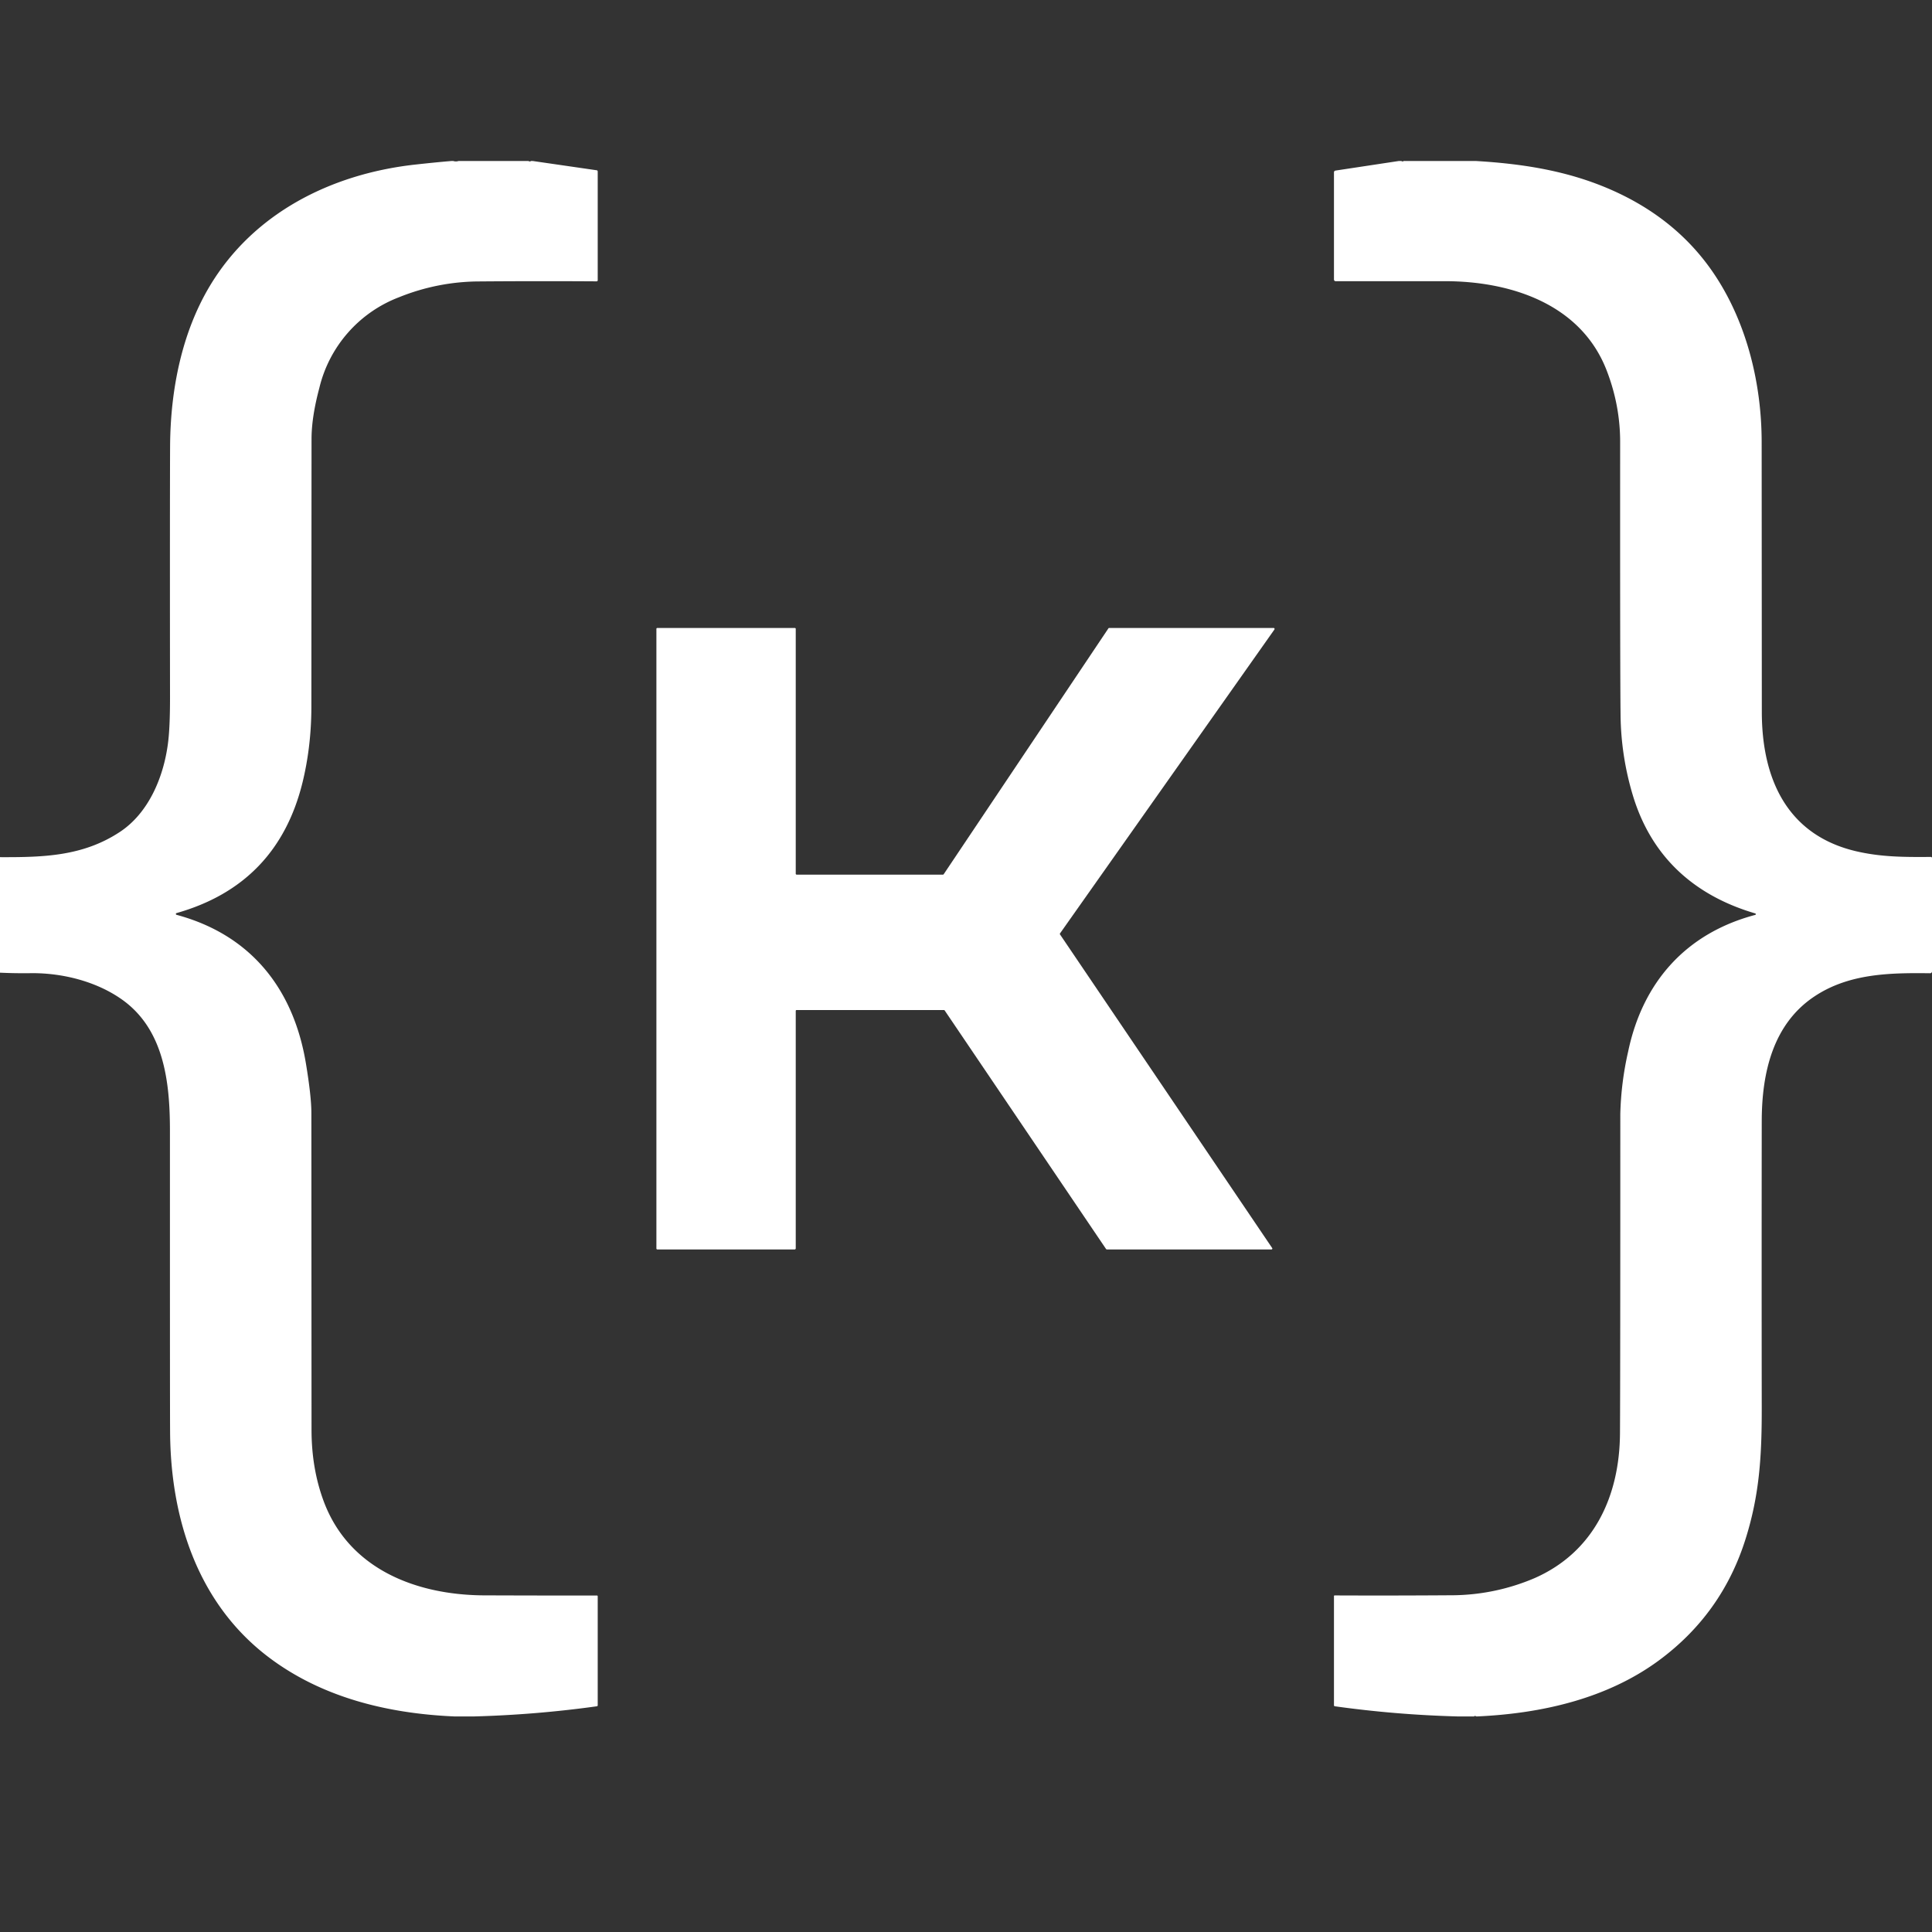
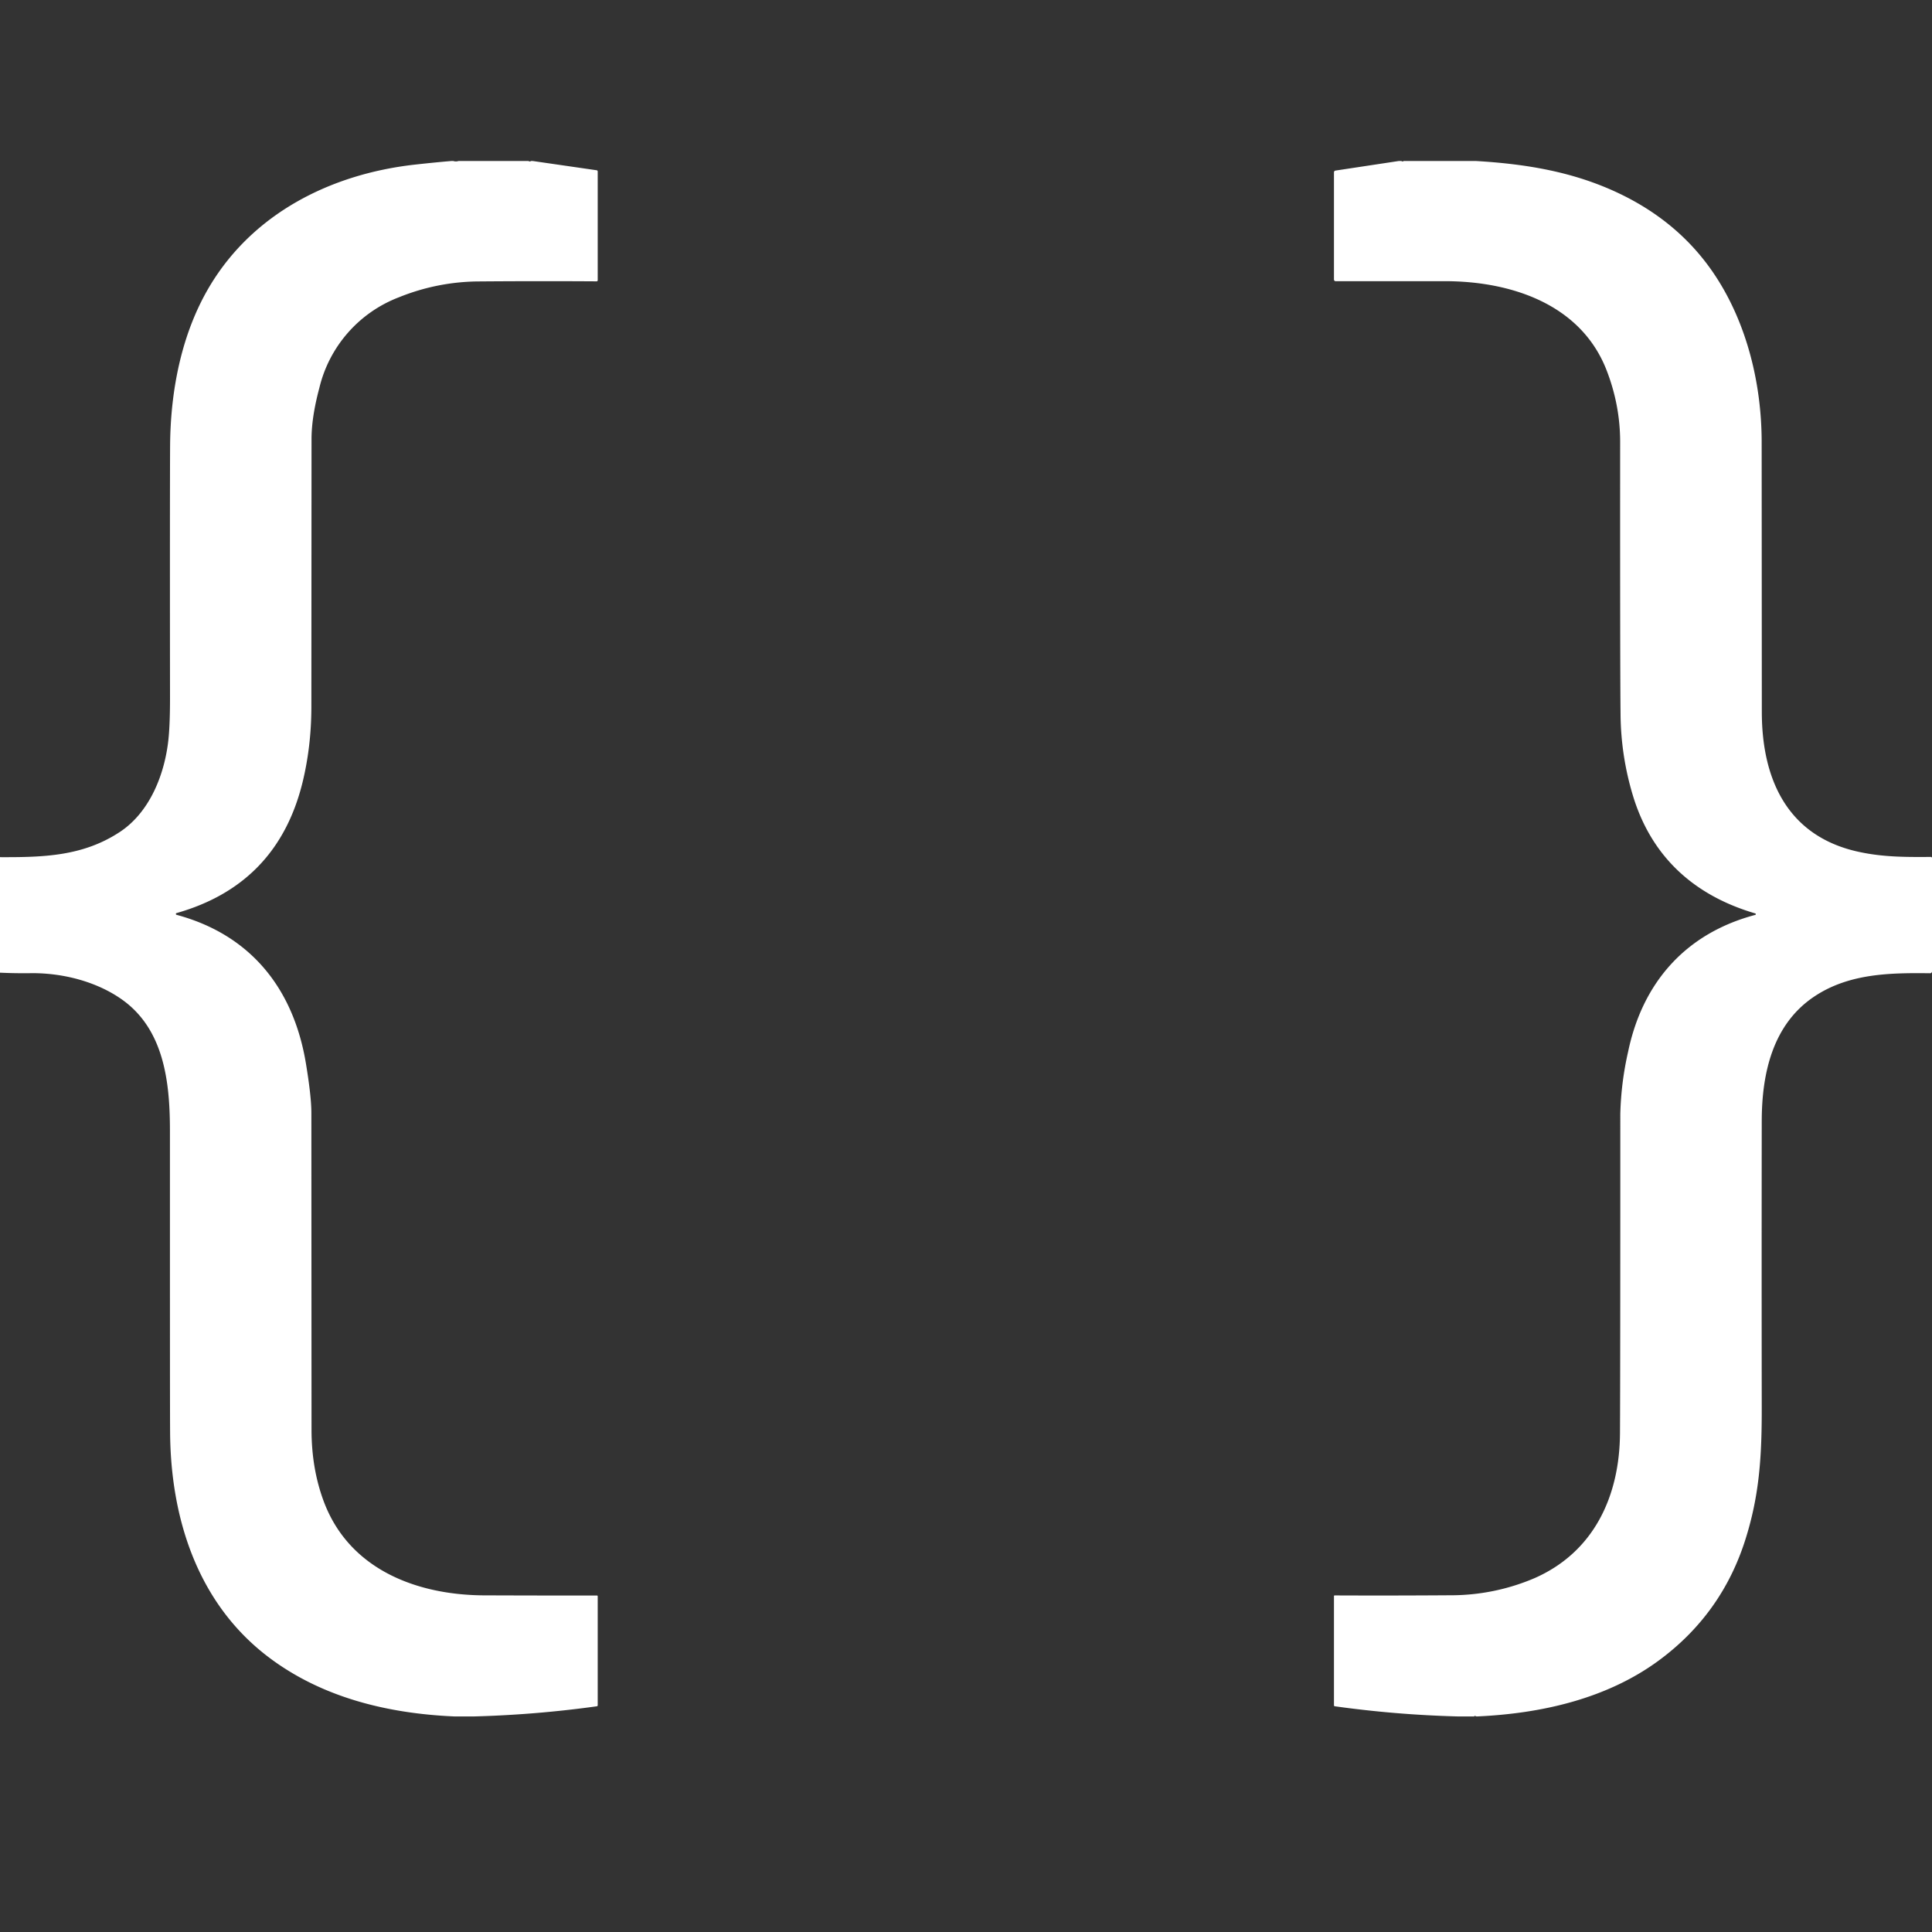
<svg xmlns="http://www.w3.org/2000/svg" fill="white" fill-rule="evenodd" height="1em" style="flex:none;line-height:1" viewBox="0 0 24 24" width="1em">
  <rect x="0" y="0" width="24" height="24" fill="#333333" stroke="none" />
  <title>Kluster</title>
  <path d="M5.631 2a.1.1 0 00.065 0h.867c.019.008.028.008.03 0h.025l.794.115c.004 0 .007.002.009.005a.015.015 0 01.004.01v1.353a.012.012 0 01-.007.01l-.005.002a102.72 102.72 0 00-1.455.001 2.679 2.679 0 00-1 .196 1.606 1.606 0 00-.991 1.127c-.064.24-.097.451-.097.635l-.002 3.335c-.001.325-.038.636-.11.931-.208.845-.73 1.386-1.566 1.623a.012.012 0 00-.005.004.01.01 0 000 .013.01.01 0 00.005.004c.923.248 1.454.918 1.608 1.845.045.272.068.477.068.617l.002 3.935c0 .324.051.622.154.896.315.834 1.14 1.152 1.97 1.161a271.304 271.304 0 001.424.002.01.01 0 01.007.01v1.354a.012.012 0 01-.01.012c-.503.07-1.01.112-1.519.126h-.255c-.847-.037-1.672-.245-2.333-.758-.862-.67-1.189-1.716-1.195-2.776-.002-.288-.002-1.535-.002-3.742 0-.598-.07-1.256-.595-1.629-.319-.226-.738-.33-1.122-.328A6.36 6.36 0 010 12.083v-1.435c.537.002 1.03-.01 1.49-.314.353-.233.542-.674.597-1.103.017-.13.025-.318.025-.562-.002-1.733-.001-2.778.001-3.135.005-.692.145-1.401.495-1.984.54-.899 1.496-1.385 2.536-1.504.154-.017.309-.033.465-.046h.022zM17.406 2c.02.008.03.008.026 0h.902c.626.037 1.212.134 1.773.4.51.242.912.585 1.204 1.03.392.597.572 1.342.573 2.058l.002 3.355c0 .82.305 1.525 1.165 1.73.31.073.594.075.937.072.003 0 .006.002.008.004a.012.012 0 01.004.009v1.41a.023.023 0 01-.023.022c-.495-.006-1.006.001-1.436.287-.517.343-.655.95-.656 1.547a1350.33 1350.33 0 000 3.536c.002.63-.029 1.105-.197 1.645-.195.63-.559 1.14-1.091 1.529-.64.467-1.445.652-2.246.688h-.01c-.02-.008-.029-.008-.027 0h-.212a13.625 13.625 0 01-1.52-.126.013.013 0 01-.008-.004.012.012 0 01-.003-.008v-1.355a.01.01 0 010-.004.01.01 0 01.007-.006h.004a124.5 124.5 0 001.433-.002 2.643 2.643 0 001.046-.212c.739-.324 1.058-1.018 1.063-1.799.003-.49.004-1.813.004-3.968a3.9 3.9 0 01.097-.773c.18-.864.719-1.472 1.58-1.7a.009.009 0 00.006-.009l-.001-.005a.01.01 0 00-.005-.004c-.74-.217-1.269-.68-1.508-1.424a3.582 3.582 0 01-.166-1.062c-.004-.311-.006-1.435-.005-3.372 0-.303-.056-.598-.167-.886-.317-.822-1.183-1.109-2.006-1.11h-1.361a.02.02 0 01-.015-.006.021.021 0 01-.006-.015V2.141a.022.022 0 01.019-.022L17.376 2h.03z" />
-   <path d="M13.168 11.608l2.635 3.895a.011.011 0 01-.01.018H13.75c-.002 0-.004 0-.006-.002a.011.011 0 01-.004-.003l-2.005-2.964a.01.01 0 00-.005-.004.011.011 0 00-.005-.001H9.896a.011.011 0 00-.008.003.011.011 0 00-.003.008v2.951a.012.012 0 01-.004.008.012.012 0 01-.008.004H8.165a.012.012 0 01-.008-.004.012.012 0 01-.003-.008V7.813a.011.011 0 01.011-.012h1.708a.011.011 0 01.012.012v3.04c0 .004 0 .006.003.008a.011.011 0 00.008.004h1.817a.012.012 0 00.01-.005l2.046-3.054a.011.011 0 01.01-.005h2.043c.003 0 .005 0 .006.002a.011.011 0 01.005.01l-.001.006-2.664 3.776a.012.012 0 00-.002.007c0 .002 0 .005.002.006z" />
</svg>